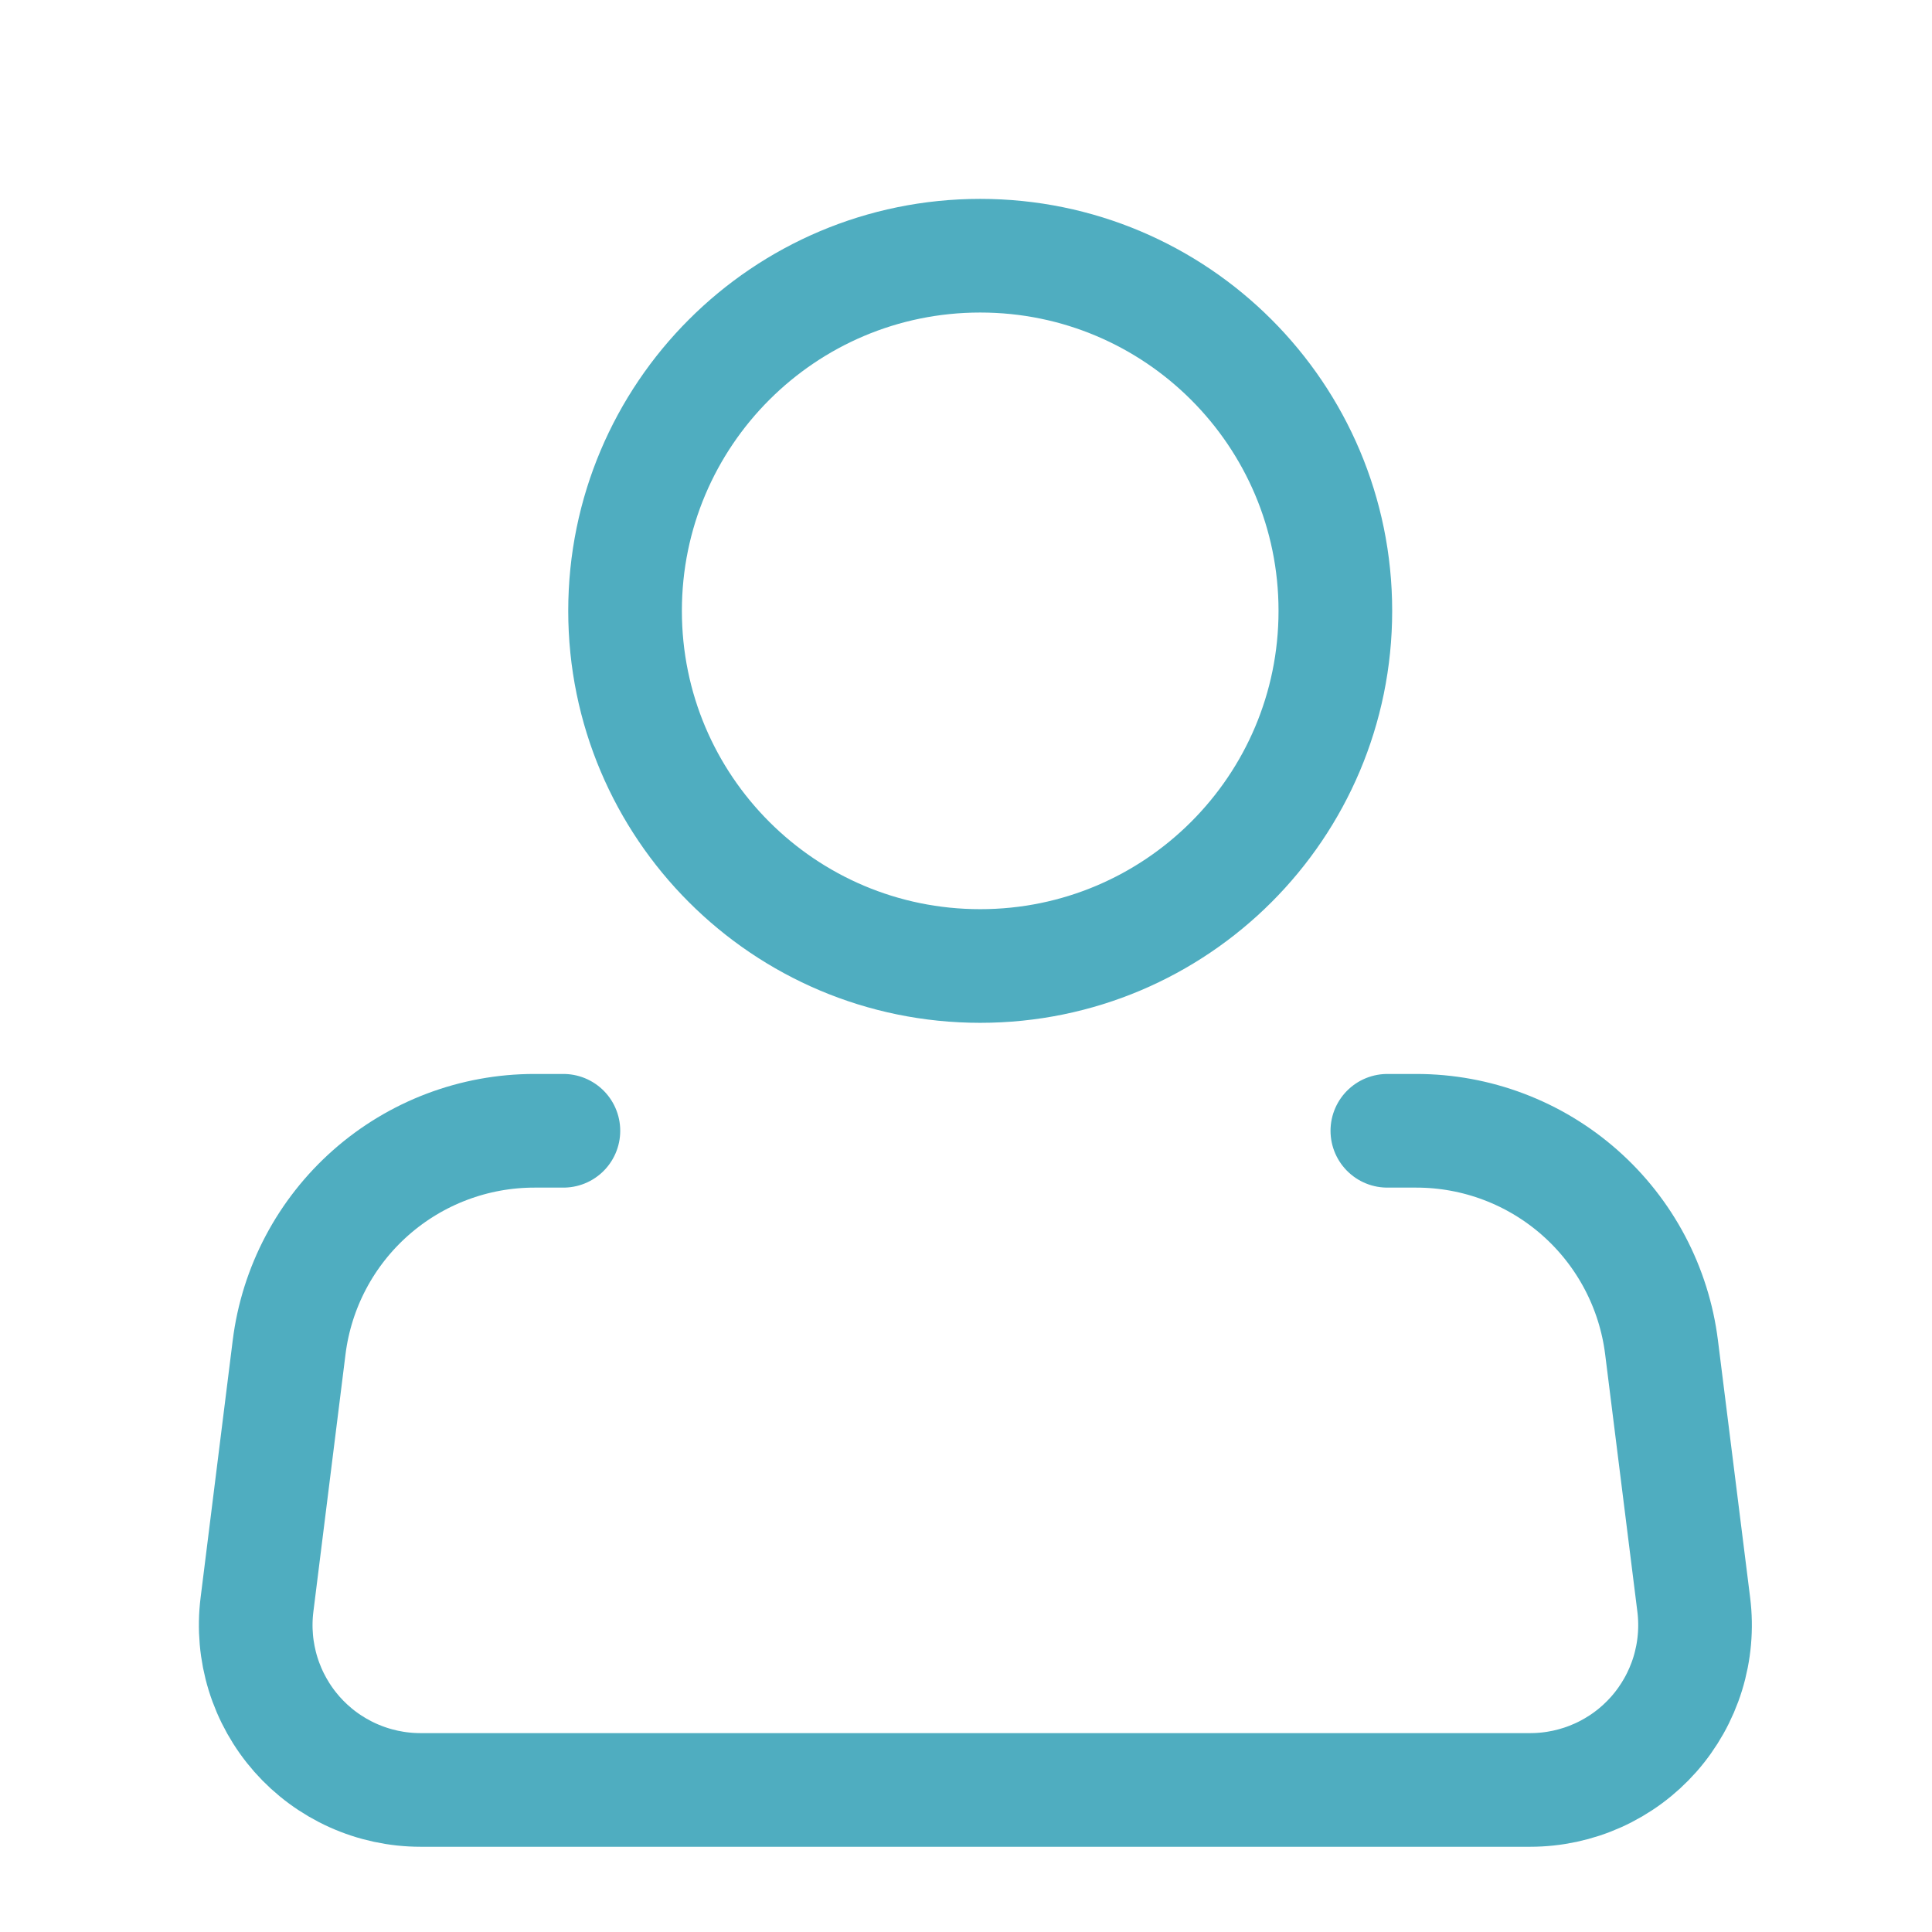
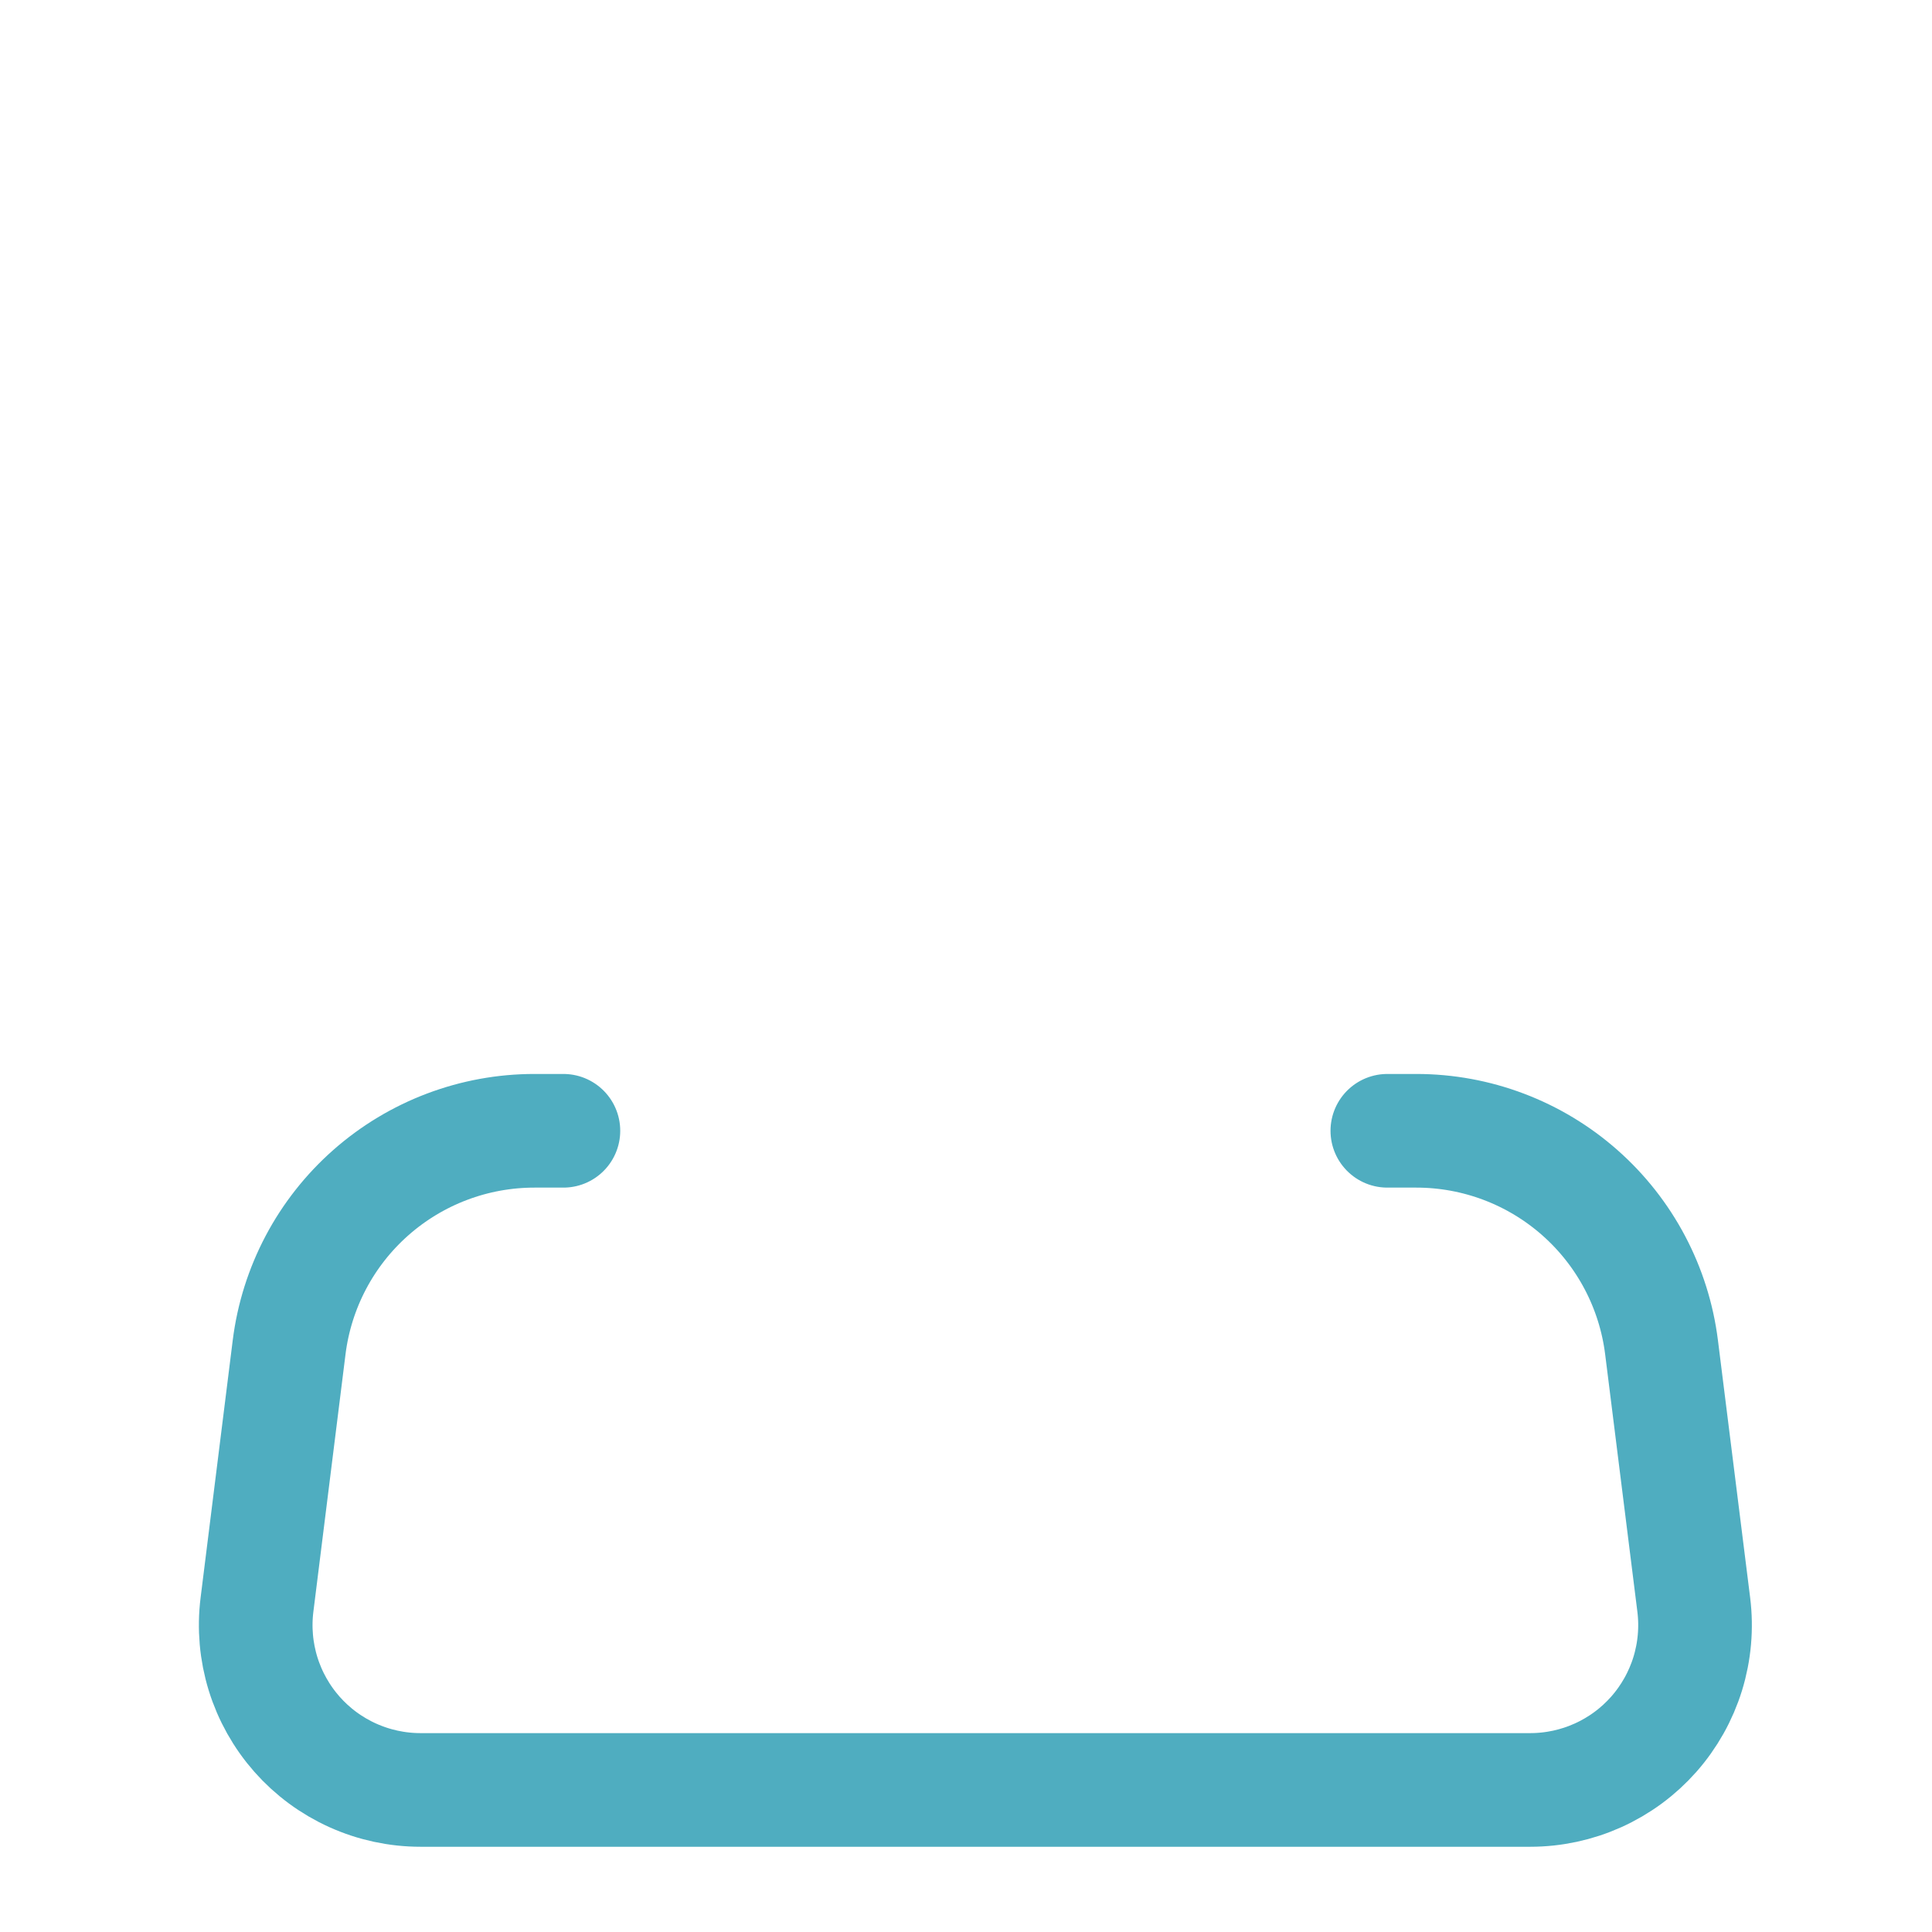
<svg xmlns="http://www.w3.org/2000/svg" width="68" height="68" viewBox="0 0 68 68" fill="none">
-   <path d="M34.5 34C41.404 34 47 28.404 47 21.5C47 14.596 41.404 9 34.5 9C27.596 9 22 14.596 22 21.5C22 28.404 27.596 34 34.5 34Z" stroke="#4FADC0" stroke-width="4" />
  <path d="M48.83 39.8H49.851C51.971 39.8 54.018 40.575 55.607 41.979C57.196 43.382 58.218 45.317 58.481 47.421L59.615 56.481C59.717 57.297 59.644 58.125 59.402 58.911C59.159 59.697 58.752 60.422 58.208 61.039C57.663 61.656 56.994 62.149 56.244 62.487C55.494 62.825 54.681 63 53.858 63H14.801C13.979 63 13.166 62.825 12.416 62.487C11.666 62.149 10.997 61.656 10.452 61.039C9.908 60.422 9.501 59.697 9.258 58.911C9.016 58.125 8.943 57.297 9.045 56.481L10.176 47.421C10.439 45.316 11.462 43.38 13.052 41.977C14.643 40.573 16.691 39.799 18.812 39.8H19.83" stroke="#4FADC0" stroke-width="4" stroke-linecap="round" stroke-linejoin="round" />
</svg>